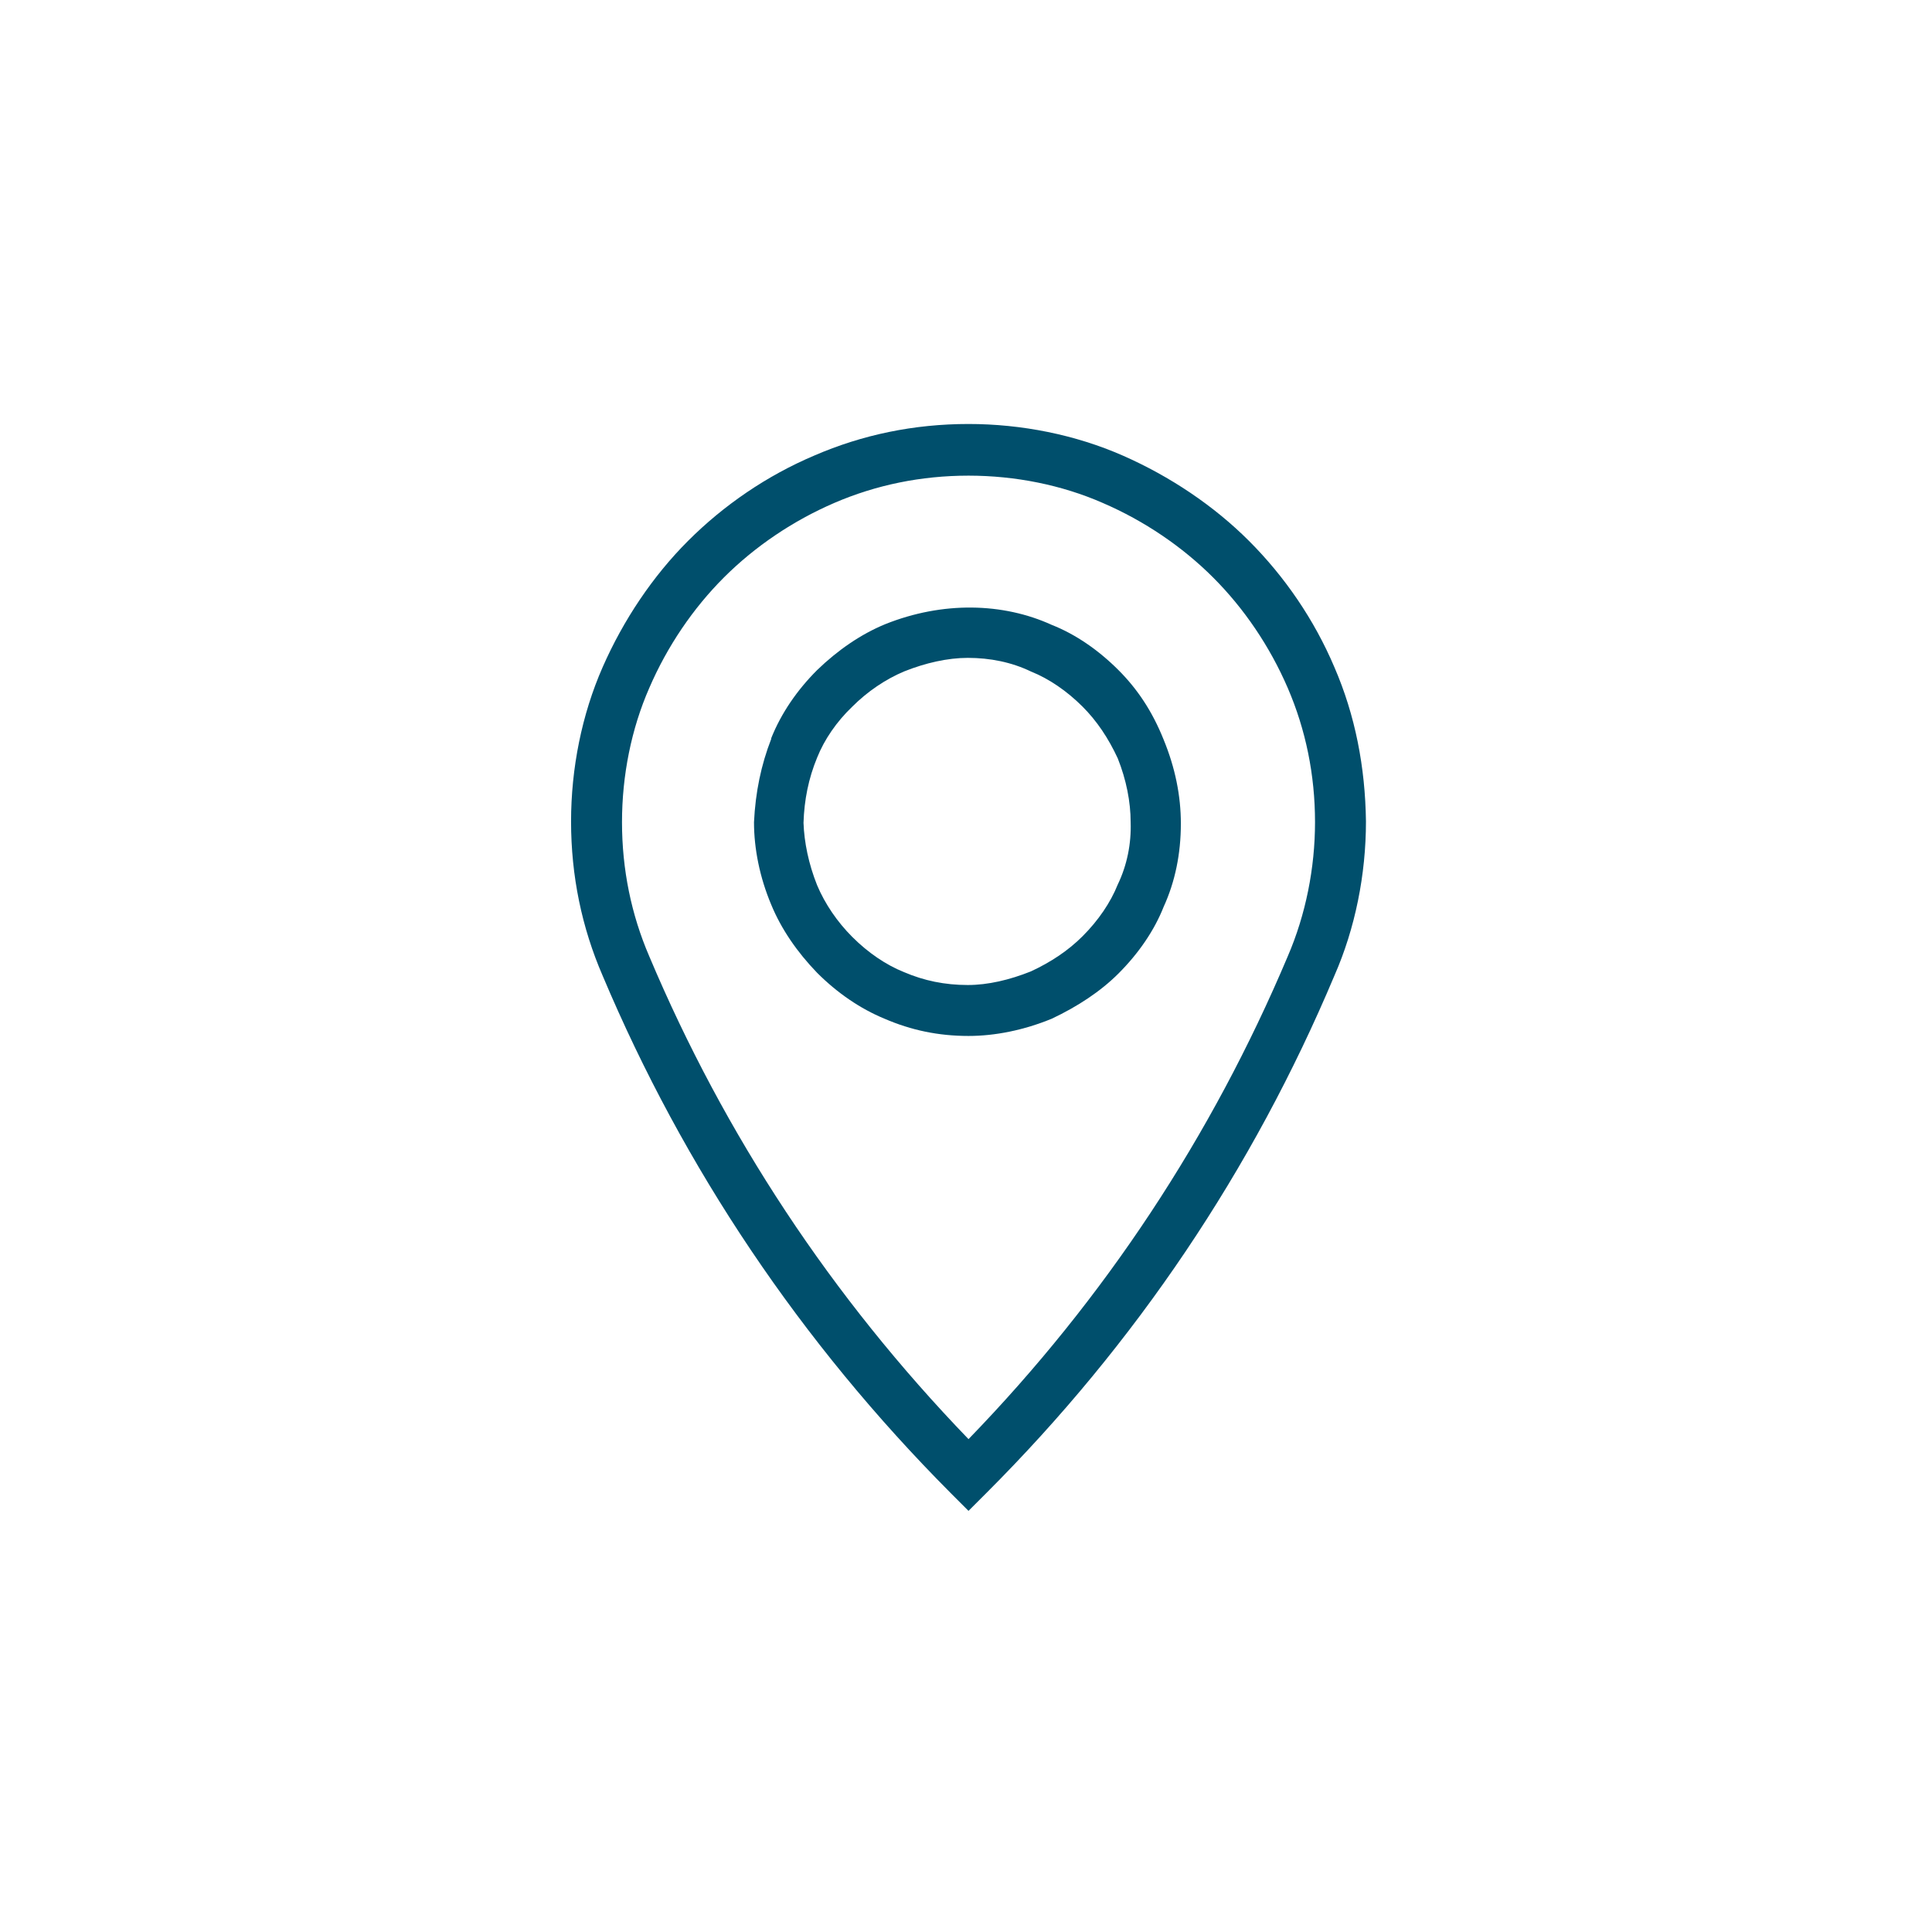
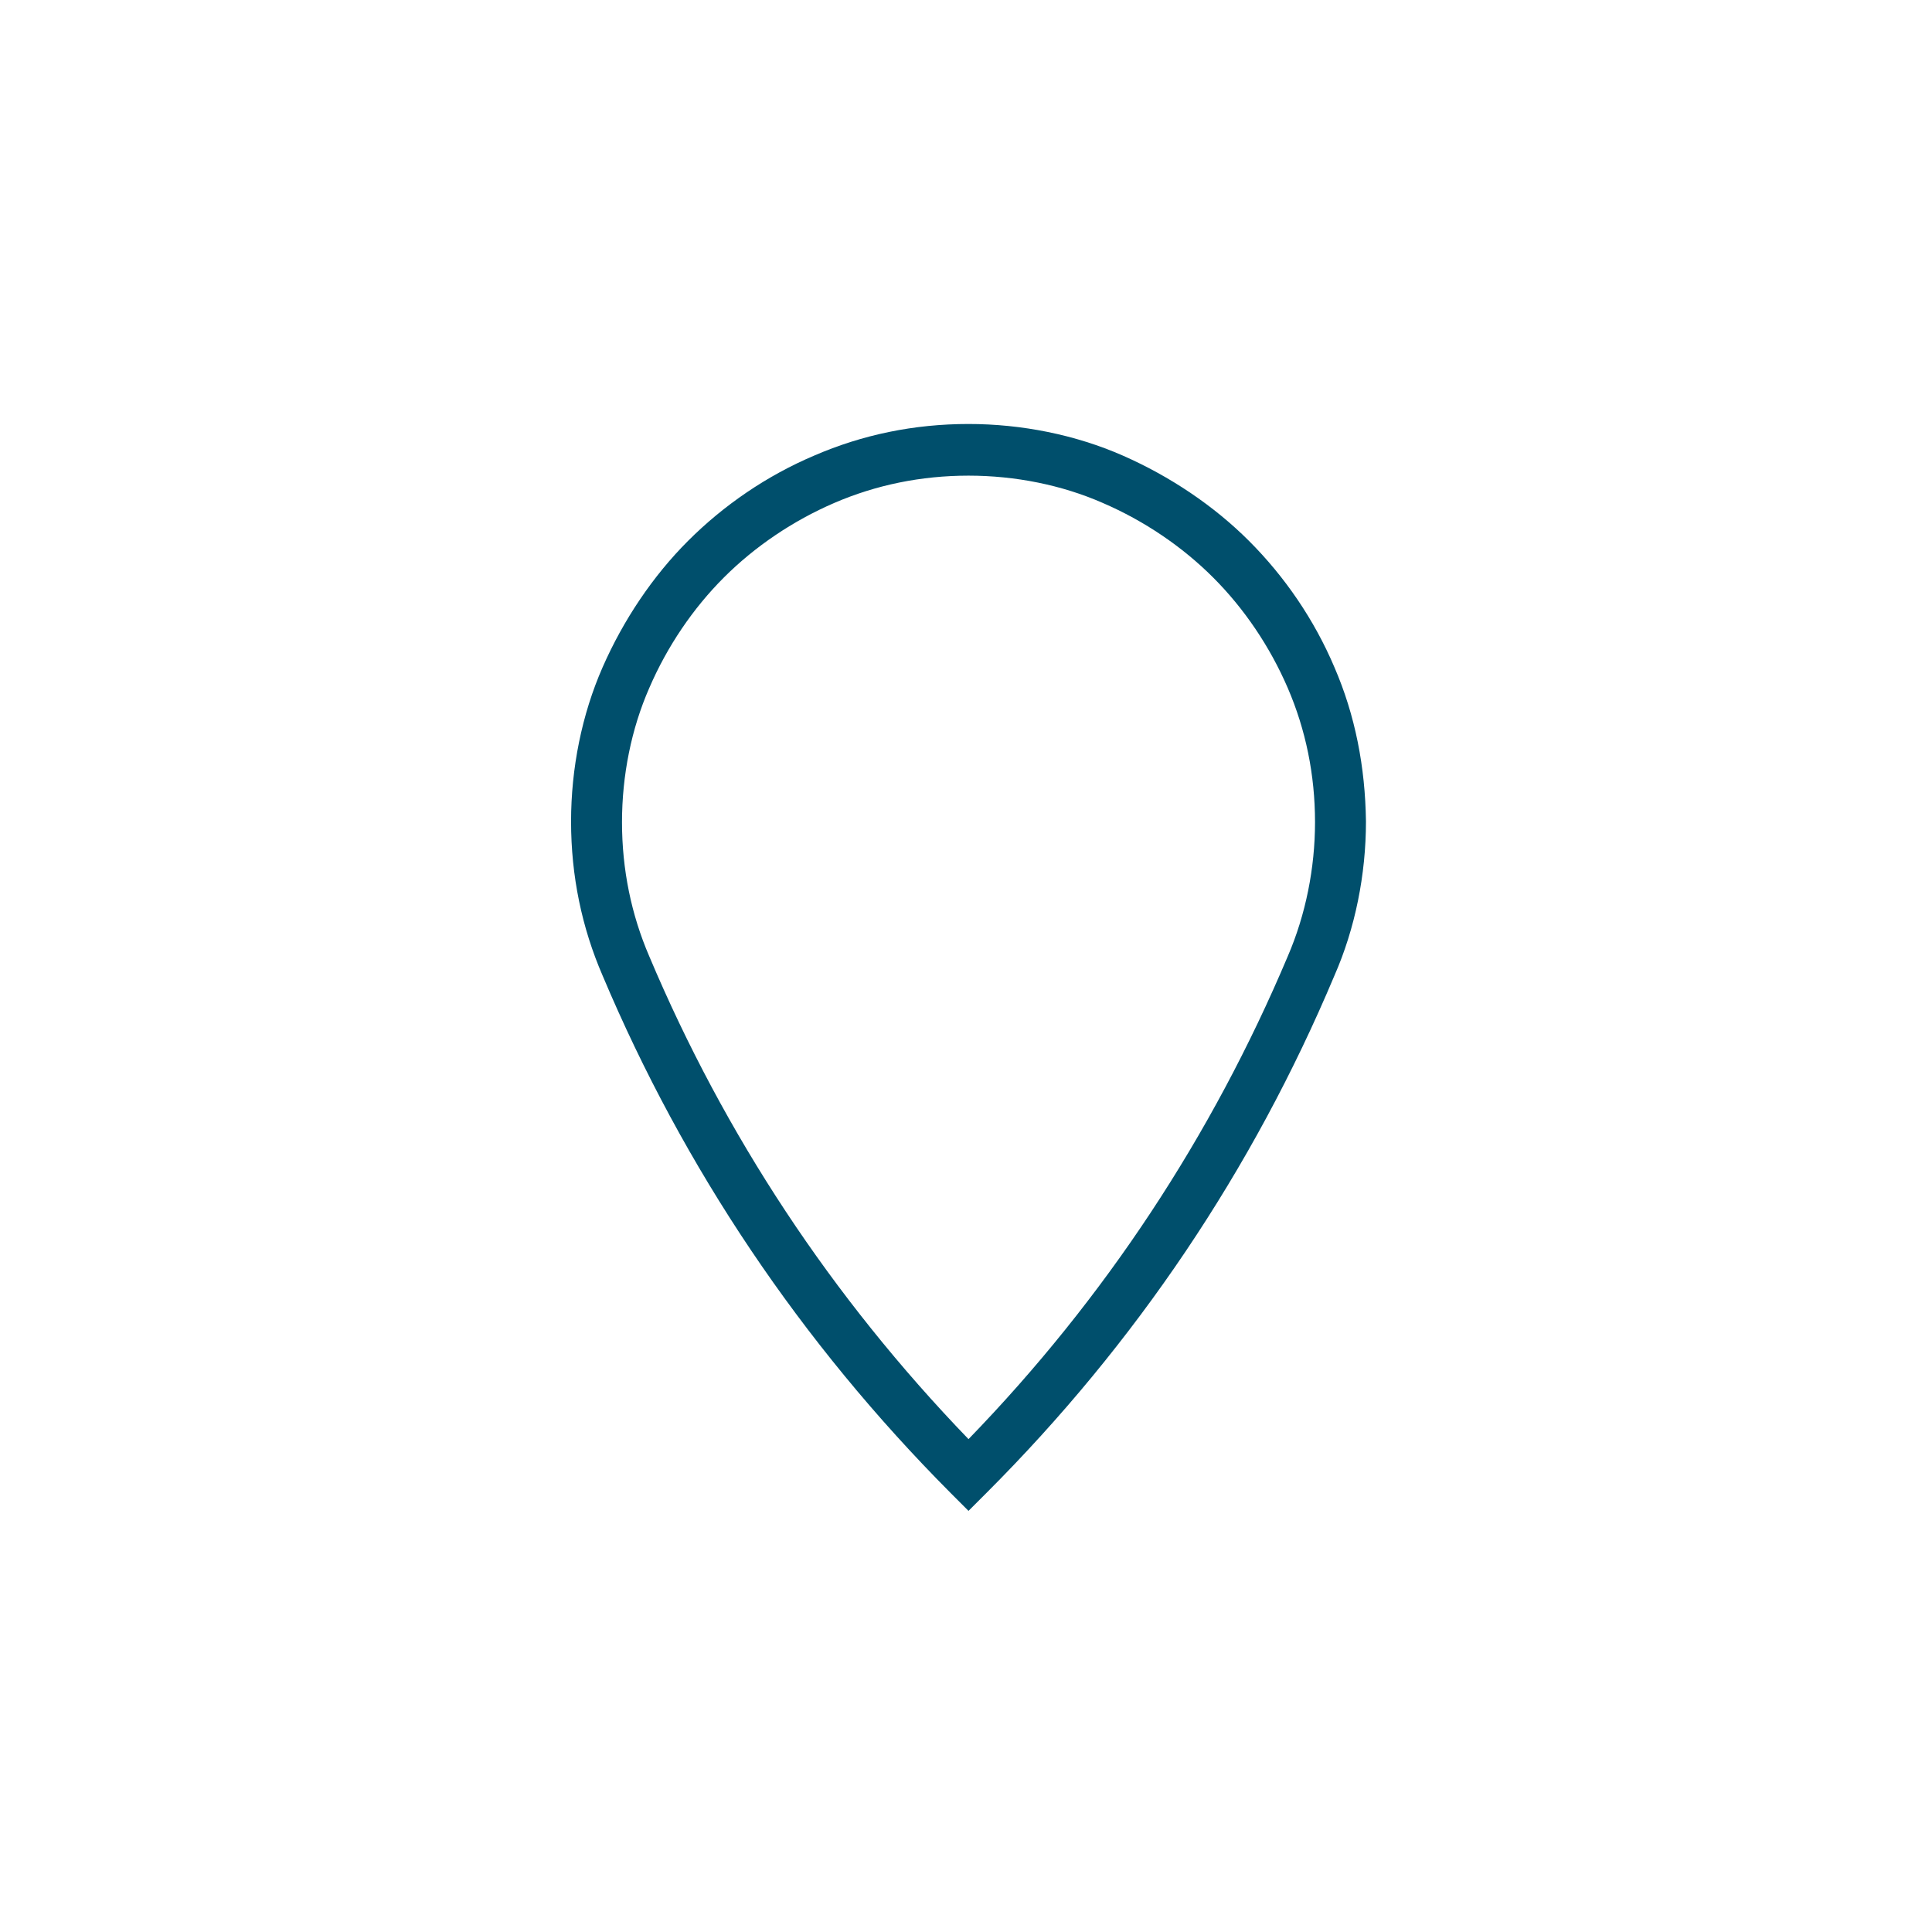
<svg xmlns="http://www.w3.org/2000/svg" id="Calque_2_1_" x="0px" y="0px" width="269.3px" height="269.3px" viewBox="0 0 269.3 269.3" xml:space="preserve">
  <g>
    <path fill="#004F6C" d="M186,93c-2.8-6.6-6.9-12.6-11.9-17.6c-4.9-4.9-11-9-17.6-11.9c-6.6-2.9-14.1-4.4-21.5-4.4   c-7.6,0-14.8,1.5-21.5,4.4c-6.6,2.8-12.6,6.9-17.6,11.9c-4.9,4.9-9,11-11.9,17.6c-2.9,6.6-4.4,14.1-4.4,21.5   c0,7.6,1.5,14.8,4.4,21.5c11.3,26.8,27.6,51.1,48.5,72.1l2.5,2.5l2.5-2.5c20.8-20.8,37.1-45,48.5-72.1c2.9-6.6,4.4-14.1,4.4-21.5   C190.3,106.9,188.9,99.7,186,93z M179.5,133.3C168.9,158.4,154,181,135,200.6c-19.1-19.8-34-42.4-44.5-67.3   c-2.5-5.8-3.8-12.1-3.8-18.7c0-6.5,1.3-13,3.8-18.7c2.5-5.8,6.1-11.1,10.4-15.4c4.3-4.3,9.6-7.9,15.4-10.4   c5.8-2.5,12.1-3.8,18.7-3.8c6.5,0,13,1.3,18.7,3.8c5.8,2.5,11.1,6.1,15.4,10.4c4.3,4.3,7.9,9.6,10.4,15.4   c2.5,5.8,3.8,12.1,3.8,18.7C183.3,121,182,127.5,179.5,133.3z" />
-     <path fill="#004F6C" d="M155.9,93.4c-2.8-2.8-6-5-9.3-6.3c-6.8-3.1-15.2-3.3-23.2-0.1c-3.4,1.4-6.6,3.6-9.5,6.4   c-2.8,2.8-5,6-6.4,9.5l0,0.1c-1.4,3.6-2.2,7.4-2.4,11.6c0,3.7,0.8,7.7,2.4,11.5c1.4,3.4,3.6,6.6,6.4,9.5c2.8,2.8,6,5,9.4,6.4   c3.7,1.6,7.5,2.4,11.7,2.4c3.7,0,7.7-0.8,11.6-2.4c3.6-1.7,6.8-3.8,9.3-6.3c2.8-2.8,5-6,6.3-9.3c1.6-3.5,2.4-7.4,2.4-11.6   c0-3.9-0.8-7.8-2.4-11.7C160.6,99.1,158.5,96,155.9,93.4z M155.8,123.3c-1,2.5-2.7,5-4.9,7.2c-2,2-4.4,3.6-7.2,4.9   c-3,1.2-6,1.9-8.8,1.9c-3.2,0-6.1-0.6-8.9-1.8c-2.5-1-5-2.7-7.2-4.9c-2.1-2.1-3.8-4.6-4.9-7.2c-1.2-3-1.8-6-1.9-8.7   c0.1-3.2,0.7-6.2,1.9-9.1c1-2.5,2.7-5,4.9-7.1c2.1-2.1,4.6-3.8,7.2-4.9c3-1.2,6.1-1.9,8.9-1.9c3.1,0,6.1,0.6,8.8,1.9   c2.5,1,5,2.7,7.2,4.9c2,2,3.6,4.4,4.9,7.2c1.2,3,1.8,6.1,1.8,8.9C157.7,117.6,157.1,120.6,155.8,123.3z" />
  </g>
</svg>